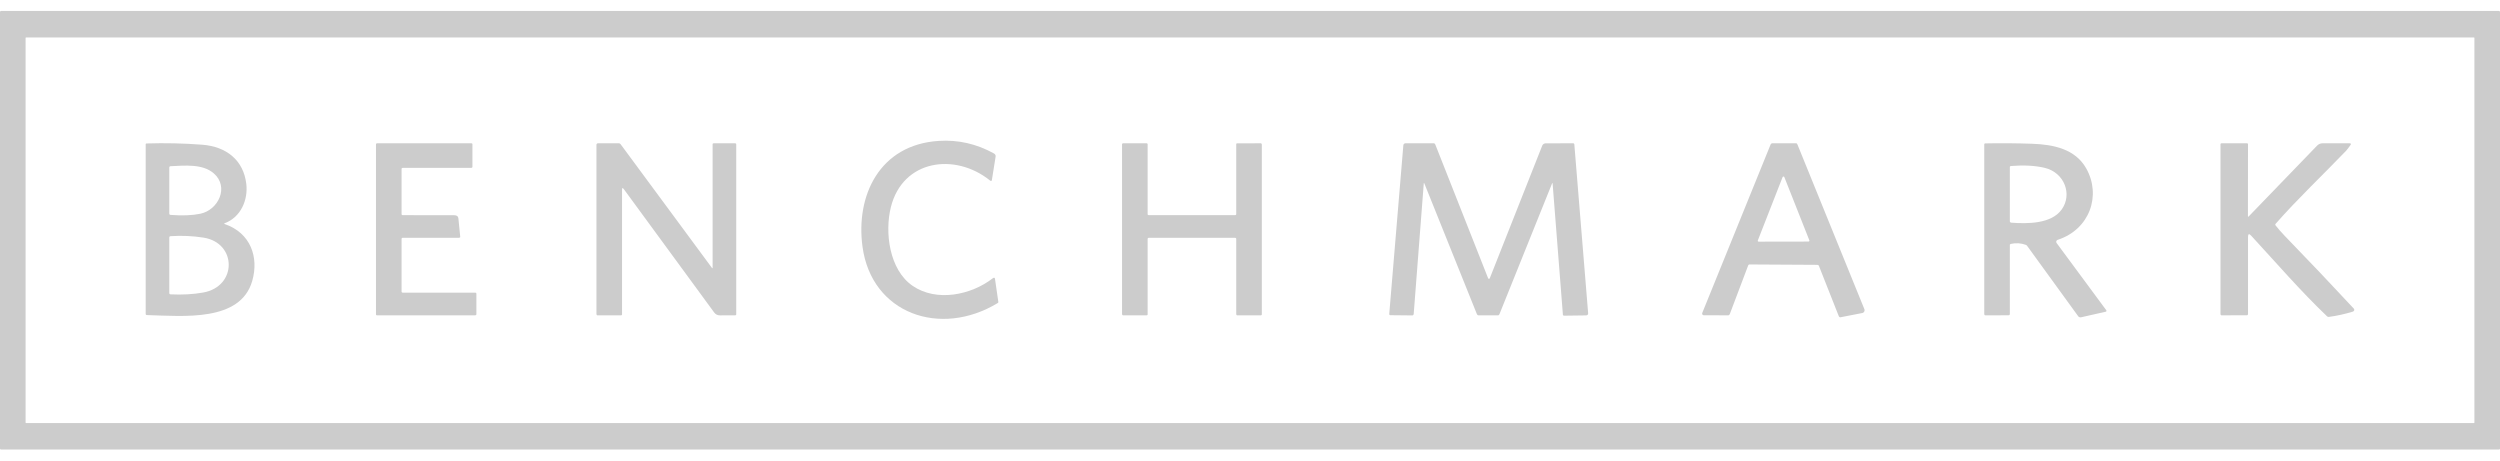
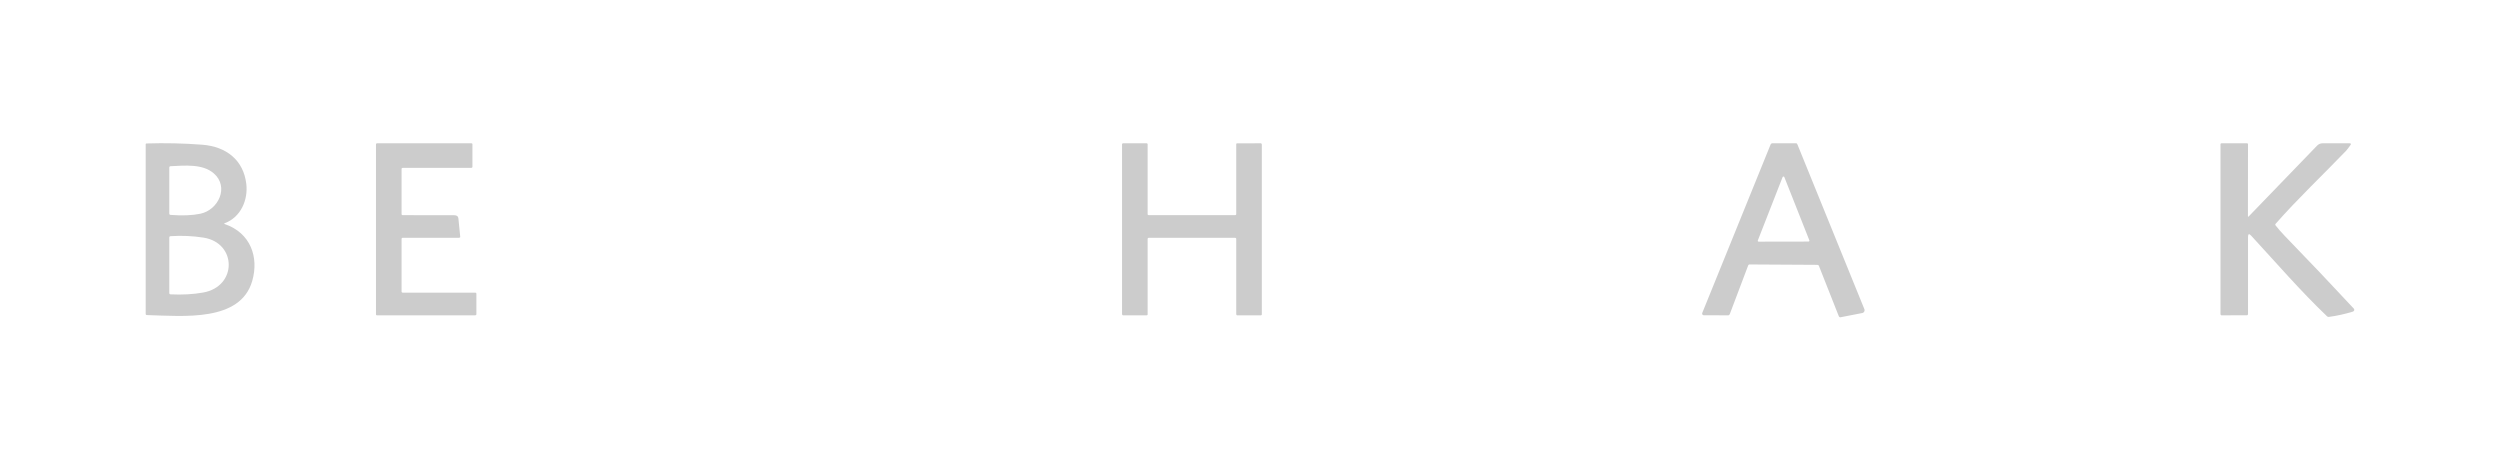
<svg xmlns="http://www.w3.org/2000/svg" width="114" height="21" viewBox="0 0 114 20" fill="none">
-   <path d="M114 19.951C114 19.964 113.995 19.976 113.985 19.986C113.975 19.995 113.962 20 113.949 20H0.051C0.038 20 0.025 19.995 0.015 19.986C0.005 19.976 0 19.964 0 19.951V0.049C0 0.036 0.005 0.024 0.015 0.014C0.025 0.005 0.038 0 0.051 0H113.949C113.962 0 113.975 0.005 113.985 0.014C113.995 0.024 114 0.036 114 0.049V19.951ZM112.833 1.229C112.833 1.223 112.831 1.218 112.826 1.213C112.822 1.209 112.816 1.207 112.81 1.207H1.19C1.184 1.207 1.178 1.209 1.174 1.213C1.169 1.218 1.167 1.223 1.167 1.229V18.771C1.167 18.777 1.169 18.782 1.174 18.787C1.178 18.791 1.184 18.793 1.19 18.793H112.81C112.816 18.793 112.822 18.791 112.826 18.787C112.831 18.782 112.833 18.777 112.833 18.771V1.229Z" fill="#CCCCCC" />
-   <path d="M45.525 13.275C45.526 13.283 45.523 13.291 45.517 13.3C45.511 13.308 45.502 13.316 45.491 13.322C42.877 14.902 39.748 13.806 39.331 10.756C39.012 8.428 40.097 6.1 42.806 5.925C43.693 5.868 44.533 6.059 45.327 6.499C45.353 6.514 45.374 6.535 45.387 6.559C45.4 6.584 45.405 6.612 45.401 6.638L45.231 7.701C45.221 7.759 45.193 7.769 45.147 7.732C43.551 6.448 41.168 6.778 40.625 8.94C40.335 10.095 40.551 11.803 41.614 12.533C42.711 13.286 44.287 12.95 45.265 12.194C45.327 12.146 45.363 12.155 45.372 12.22L45.525 13.275Z" fill="#CCCCCC" />
  <path d="M10.252 9.719C11.421 10.12 11.816 11.22 11.501 12.314C10.96 14.184 8.377 13.915 6.692 13.867C6.679 13.867 6.666 13.861 6.657 13.851C6.648 13.841 6.642 13.828 6.643 13.815V6.078C6.643 6.068 6.646 6.059 6.654 6.053C6.661 6.046 6.67 6.042 6.68 6.042C7.526 6.015 8.373 6.034 9.223 6.099C10.336 6.185 11.109 6.816 11.232 7.893C11.314 8.608 10.992 9.396 10.251 9.677C10.212 9.692 10.212 9.706 10.252 9.719ZM9.748 7.405C9.235 6.961 8.419 7.05 7.774 7.079C7.759 7.08 7.745 7.086 7.735 7.096C7.725 7.106 7.72 7.12 7.72 7.134V9.246C7.72 9.259 7.725 9.272 7.735 9.282C7.745 9.292 7.759 9.298 7.774 9.299C8.311 9.341 8.764 9.323 9.133 9.247C9.966 9.072 10.457 8.019 9.748 7.405ZM9.263 12.84C10.824 12.562 10.808 10.578 9.282 10.336C8.788 10.258 8.285 10.236 7.774 10.27C7.759 10.271 7.745 10.277 7.735 10.287C7.725 10.297 7.72 10.31 7.72 10.323V12.866C7.72 12.881 7.725 12.894 7.735 12.905C7.745 12.915 7.759 12.921 7.774 12.922C8.31 12.948 8.807 12.921 9.263 12.84Z" fill="#CCCCCC" />
  <path d="M18.357 9.311L20.707 9.314C20.828 9.314 20.893 9.36 20.902 9.453L20.987 10.301C20.987 10.306 20.986 10.312 20.983 10.317C20.979 10.323 20.974 10.328 20.967 10.332C20.96 10.336 20.952 10.339 20.943 10.341C20.934 10.344 20.925 10.345 20.915 10.345H18.357C18.345 10.345 18.333 10.349 18.325 10.357C18.317 10.366 18.312 10.377 18.312 10.388V12.802C18.312 12.813 18.317 12.824 18.325 12.832C18.333 12.84 18.345 12.845 18.357 12.845H21.678C21.69 12.845 21.701 12.849 21.71 12.857C21.718 12.866 21.723 12.877 21.723 12.888V13.836C21.723 13.848 21.716 13.859 21.703 13.867C21.691 13.875 21.673 13.879 21.655 13.879H17.19C17.178 13.879 17.166 13.875 17.158 13.867C17.15 13.859 17.145 13.848 17.145 13.836V6.078C17.145 6.066 17.15 6.055 17.158 6.047C17.166 6.039 17.178 6.034 17.19 6.034H21.498C21.51 6.034 21.522 6.039 21.53 6.047C21.539 6.055 21.543 6.066 21.543 6.078V7.112C21.543 7.123 21.536 7.134 21.524 7.143C21.511 7.151 21.494 7.155 21.476 7.155H18.357C18.345 7.155 18.333 7.16 18.325 7.168C18.317 7.176 18.312 7.187 18.312 7.198V9.267C18.312 9.279 18.317 9.29 18.325 9.298C18.333 9.307 18.345 9.311 18.357 9.311Z" fill="#CCCCCC" />
-   <path d="M32.495 11.703V6.078C32.495 6.066 32.499 6.055 32.508 6.047C32.516 6.039 32.528 6.034 32.539 6.034H33.527C33.539 6.034 33.55 6.039 33.559 6.047C33.567 6.055 33.572 6.066 33.572 6.078V13.836C33.572 13.848 33.567 13.859 33.559 13.867C33.55 13.875 33.539 13.879 33.527 13.879L32.83 13.881C32.719 13.881 32.63 13.836 32.565 13.747L28.45 8.13C28.393 8.054 28.365 8.059 28.365 8.147V13.836C28.365 13.848 28.361 13.859 28.352 13.867C28.344 13.875 28.332 13.879 28.32 13.879H27.243C27.231 13.879 27.22 13.873 27.212 13.86C27.203 13.848 27.198 13.832 27.198 13.815V6.099C27.198 6.082 27.206 6.066 27.218 6.053C27.231 6.041 27.248 6.034 27.266 6.034H28.231C28.242 6.034 28.255 6.038 28.267 6.046C28.279 6.053 28.291 6.064 28.301 6.078L32.463 11.714C32.484 11.742 32.495 11.739 32.495 11.703Z" fill="#CCCCCC" />
  <path d="M52.377 9.31H56.327C56.339 9.31 56.35 9.306 56.358 9.298C56.367 9.29 56.372 9.279 56.372 9.267V6.078C56.372 6.067 56.375 6.056 56.38 6.048C56.385 6.041 56.392 6.036 56.4 6.036L57.494 6.034C57.506 6.034 57.517 6.041 57.525 6.053C57.534 6.066 57.539 6.082 57.539 6.099V13.836C57.539 13.848 57.534 13.859 57.525 13.867C57.517 13.875 57.506 13.879 57.494 13.879H56.416C56.405 13.879 56.393 13.873 56.385 13.86C56.376 13.848 56.372 13.832 56.372 13.815V10.388C56.372 10.377 56.367 10.366 56.358 10.357C56.35 10.349 56.339 10.345 56.327 10.345H52.377C52.365 10.345 52.354 10.349 52.345 10.357C52.337 10.366 52.332 10.377 52.332 10.388V13.836C52.332 13.848 52.328 13.859 52.319 13.867C52.311 13.875 52.299 13.879 52.287 13.879H51.21C51.198 13.879 51.187 13.873 51.178 13.86C51.17 13.848 51.165 13.832 51.165 13.815V6.078C51.165 6.066 51.17 6.055 51.178 6.047C51.187 6.039 51.198 6.034 51.21 6.034H52.287C52.299 6.034 52.311 6.039 52.319 6.047C52.328 6.055 52.332 6.066 52.332 6.078V9.267C52.332 9.279 52.337 9.29 52.345 9.298C52.354 9.306 52.365 9.31 52.377 9.31Z" fill="#CCCCCC" />
-   <path d="M64.924 7.866L64.465 13.814C64.463 13.833 64.456 13.85 64.445 13.863C64.434 13.876 64.42 13.883 64.406 13.883L63.396 13.873C63.389 13.873 63.383 13.871 63.377 13.868C63.371 13.865 63.366 13.861 63.362 13.856C63.358 13.85 63.354 13.844 63.352 13.837C63.35 13.83 63.349 13.822 63.35 13.815L63.993 6.12C63.995 6.096 64.006 6.074 64.024 6.058C64.042 6.042 64.066 6.034 64.09 6.034L65.393 6.034C65.403 6.035 65.413 6.04 65.423 6.05C65.433 6.061 65.443 6.075 65.45 6.091L67.844 12.153C67.879 12.242 67.914 12.243 67.948 12.154L70.327 6.138C70.339 6.108 70.361 6.082 70.389 6.064C70.418 6.045 70.452 6.035 70.487 6.035L71.744 6.034C71.755 6.035 71.766 6.039 71.774 6.047C71.783 6.055 71.788 6.066 71.789 6.078L72.42 13.793C72.421 13.804 72.419 13.816 72.415 13.826C72.411 13.837 72.404 13.847 72.395 13.855C72.387 13.863 72.376 13.87 72.364 13.875C72.353 13.879 72.34 13.882 72.327 13.882L71.324 13.895C71.309 13.895 71.296 13.891 71.286 13.884C71.275 13.877 71.269 13.868 71.269 13.858L70.799 7.866C70.796 7.83 70.787 7.832 70.771 7.872L68.373 13.831C68.367 13.845 68.358 13.857 68.347 13.866C68.336 13.875 68.323 13.879 68.31 13.879H67.413C67.4 13.879 67.387 13.873 67.374 13.863C67.362 13.851 67.352 13.836 67.344 13.818L64.954 7.874C64.937 7.833 64.927 7.83 64.924 7.866Z" fill="#CCCCCC" />
  <path d="M82.869 11.577L79.782 11.559C79.768 11.558 79.754 11.562 79.743 11.57C79.732 11.578 79.723 11.588 79.718 11.601L78.88 13.818C78.873 13.836 78.863 13.851 78.851 13.862C78.839 13.873 78.826 13.878 78.813 13.878L77.697 13.877C77.684 13.877 77.671 13.874 77.659 13.868C77.648 13.862 77.638 13.854 77.63 13.844C77.623 13.834 77.618 13.822 77.617 13.81C77.615 13.798 77.617 13.786 77.621 13.774L80.741 6.085C80.747 6.07 80.757 6.058 80.769 6.048C80.782 6.039 80.796 6.035 80.811 6.034H81.909C81.919 6.035 81.929 6.04 81.939 6.051C81.949 6.061 81.958 6.076 81.965 6.092L85.015 13.596C85.023 13.614 85.026 13.633 85.025 13.653C85.024 13.672 85.019 13.691 85.01 13.708C85.001 13.725 84.988 13.74 84.972 13.751C84.956 13.763 84.938 13.771 84.919 13.774L83.93 13.967C83.914 13.97 83.897 13.967 83.882 13.958C83.867 13.948 83.855 13.934 83.848 13.916L82.941 11.62C82.936 11.607 82.927 11.597 82.914 11.589C82.901 11.581 82.885 11.577 82.869 11.577ZM80.156 10.466C80.153 10.472 80.152 10.478 80.153 10.484C80.154 10.491 80.156 10.497 80.16 10.502C80.164 10.507 80.169 10.511 80.175 10.514C80.181 10.517 80.187 10.519 80.194 10.519L82.469 10.515C82.475 10.515 82.482 10.513 82.488 10.51C82.494 10.507 82.499 10.503 82.502 10.498C82.506 10.492 82.509 10.486 82.51 10.48C82.51 10.474 82.51 10.467 82.507 10.461L81.365 7.574C81.362 7.567 81.356 7.56 81.349 7.556C81.342 7.551 81.334 7.549 81.326 7.549C81.317 7.549 81.309 7.552 81.302 7.556C81.296 7.561 81.29 7.567 81.287 7.575L80.156 10.466Z" fill="#CCCCCC" />
-   <path d="M91.649 10.668V13.815C91.649 13.831 91.644 13.847 91.634 13.859C91.625 13.87 91.612 13.877 91.599 13.877L90.527 13.879C90.515 13.879 90.504 13.872 90.495 13.86C90.487 13.848 90.482 13.832 90.482 13.815V6.078C90.482 6.067 90.486 6.058 90.493 6.05C90.501 6.043 90.511 6.039 90.521 6.039C91.23 6.025 91.942 6.03 92.659 6.055C93.648 6.089 94.63 6.297 95.128 7.173C95.83 8.407 95.294 9.961 93.829 10.437C93.815 10.442 93.802 10.45 93.791 10.46C93.78 10.47 93.772 10.483 93.767 10.497C93.763 10.511 93.761 10.526 93.764 10.54C93.766 10.555 93.772 10.569 93.781 10.581L96.045 13.645C96.05 13.651 96.053 13.658 96.054 13.665C96.056 13.672 96.056 13.679 96.054 13.686C96.052 13.693 96.049 13.699 96.044 13.703C96.039 13.708 96.033 13.711 96.027 13.713L94.903 13.967C94.877 13.973 94.85 13.972 94.826 13.964C94.802 13.956 94.782 13.941 94.767 13.922L92.436 10.71C92.421 10.689 92.4 10.673 92.377 10.665C92.157 10.585 91.93 10.571 91.698 10.621C91.684 10.624 91.672 10.63 91.663 10.639C91.654 10.647 91.649 10.658 91.649 10.668ZM94.01 9.057C94.515 8.359 94.133 7.37 93.242 7.155C92.81 7.051 92.295 7.023 91.696 7.07C91.683 7.071 91.671 7.076 91.662 7.083C91.654 7.091 91.649 7.102 91.649 7.112V9.591C91.649 9.606 91.656 9.622 91.668 9.634C91.68 9.645 91.697 9.653 91.714 9.654C92.455 9.709 93.538 9.711 94.01 9.057Z" fill="#CCCCCC" />
  <path d="M102.544 9.366L105.655 6.145C105.726 6.07 105.815 6.033 105.92 6.033L107.132 6.034C107.208 6.034 107.223 6.063 107.178 6.12C107.119 6.195 107.053 6.301 106.987 6.37C105.919 7.482 104.782 8.553 103.766 9.708C103.758 9.717 103.753 9.729 103.753 9.742C103.752 9.754 103.756 9.766 103.764 9.776C103.896 9.944 104.035 10.102 104.179 10.251C105.259 11.364 106.311 12.472 107.335 13.574C107.344 13.584 107.351 13.597 107.354 13.61C107.357 13.624 107.356 13.638 107.352 13.651C107.347 13.665 107.339 13.677 107.329 13.687C107.318 13.697 107.305 13.705 107.291 13.71C106.932 13.82 106.565 13.901 106.191 13.952C106.178 13.953 106.164 13.951 106.151 13.946C106.137 13.941 106.124 13.932 106.112 13.922C104.913 12.779 103.8 11.49 102.651 10.244C102.557 10.142 102.51 10.162 102.51 10.302V13.815C102.51 13.831 102.505 13.847 102.496 13.858C102.486 13.87 102.473 13.877 102.46 13.877L101.298 13.878C101.287 13.878 101.275 13.872 101.267 13.86C101.258 13.848 101.254 13.832 101.254 13.815V6.078C101.254 6.066 101.258 6.055 101.267 6.047C101.275 6.039 101.287 6.034 101.298 6.034H102.465C102.477 6.034 102.488 6.039 102.496 6.047C102.505 6.055 102.509 6.066 102.509 6.078L102.506 9.353C102.506 9.389 102.519 9.393 102.544 9.366Z" fill="#CCCCCC" />
</svg>